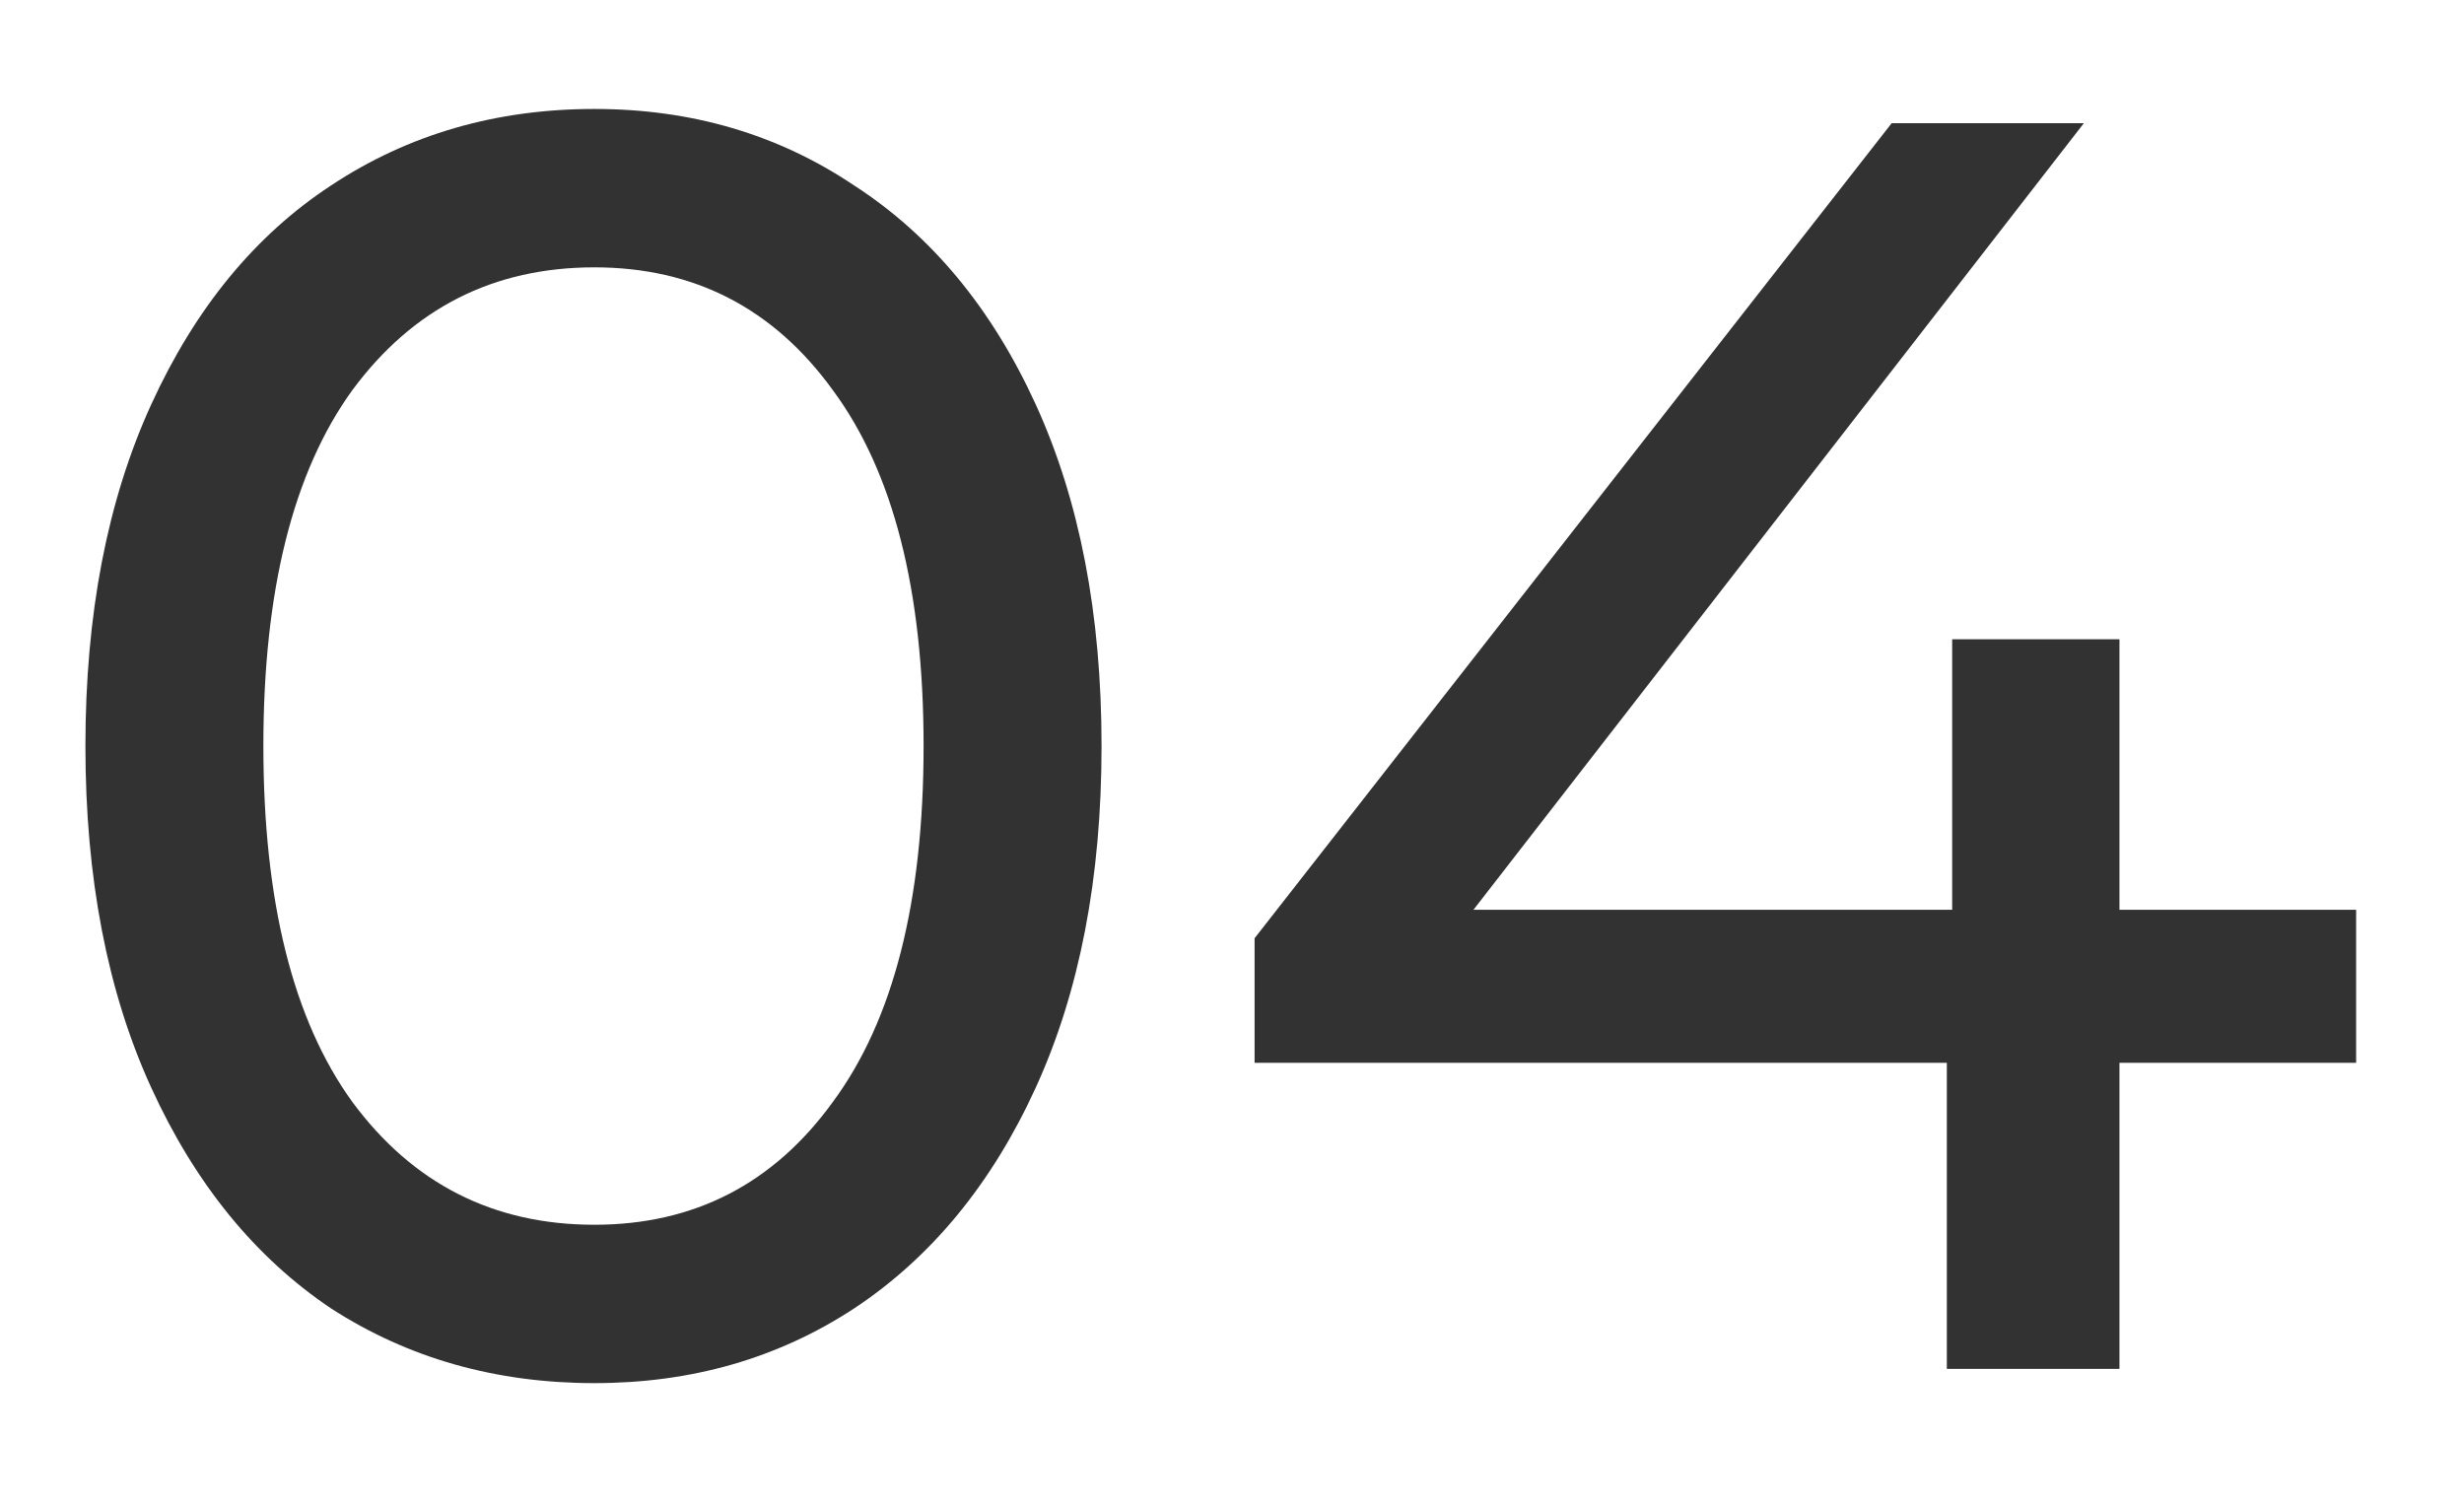
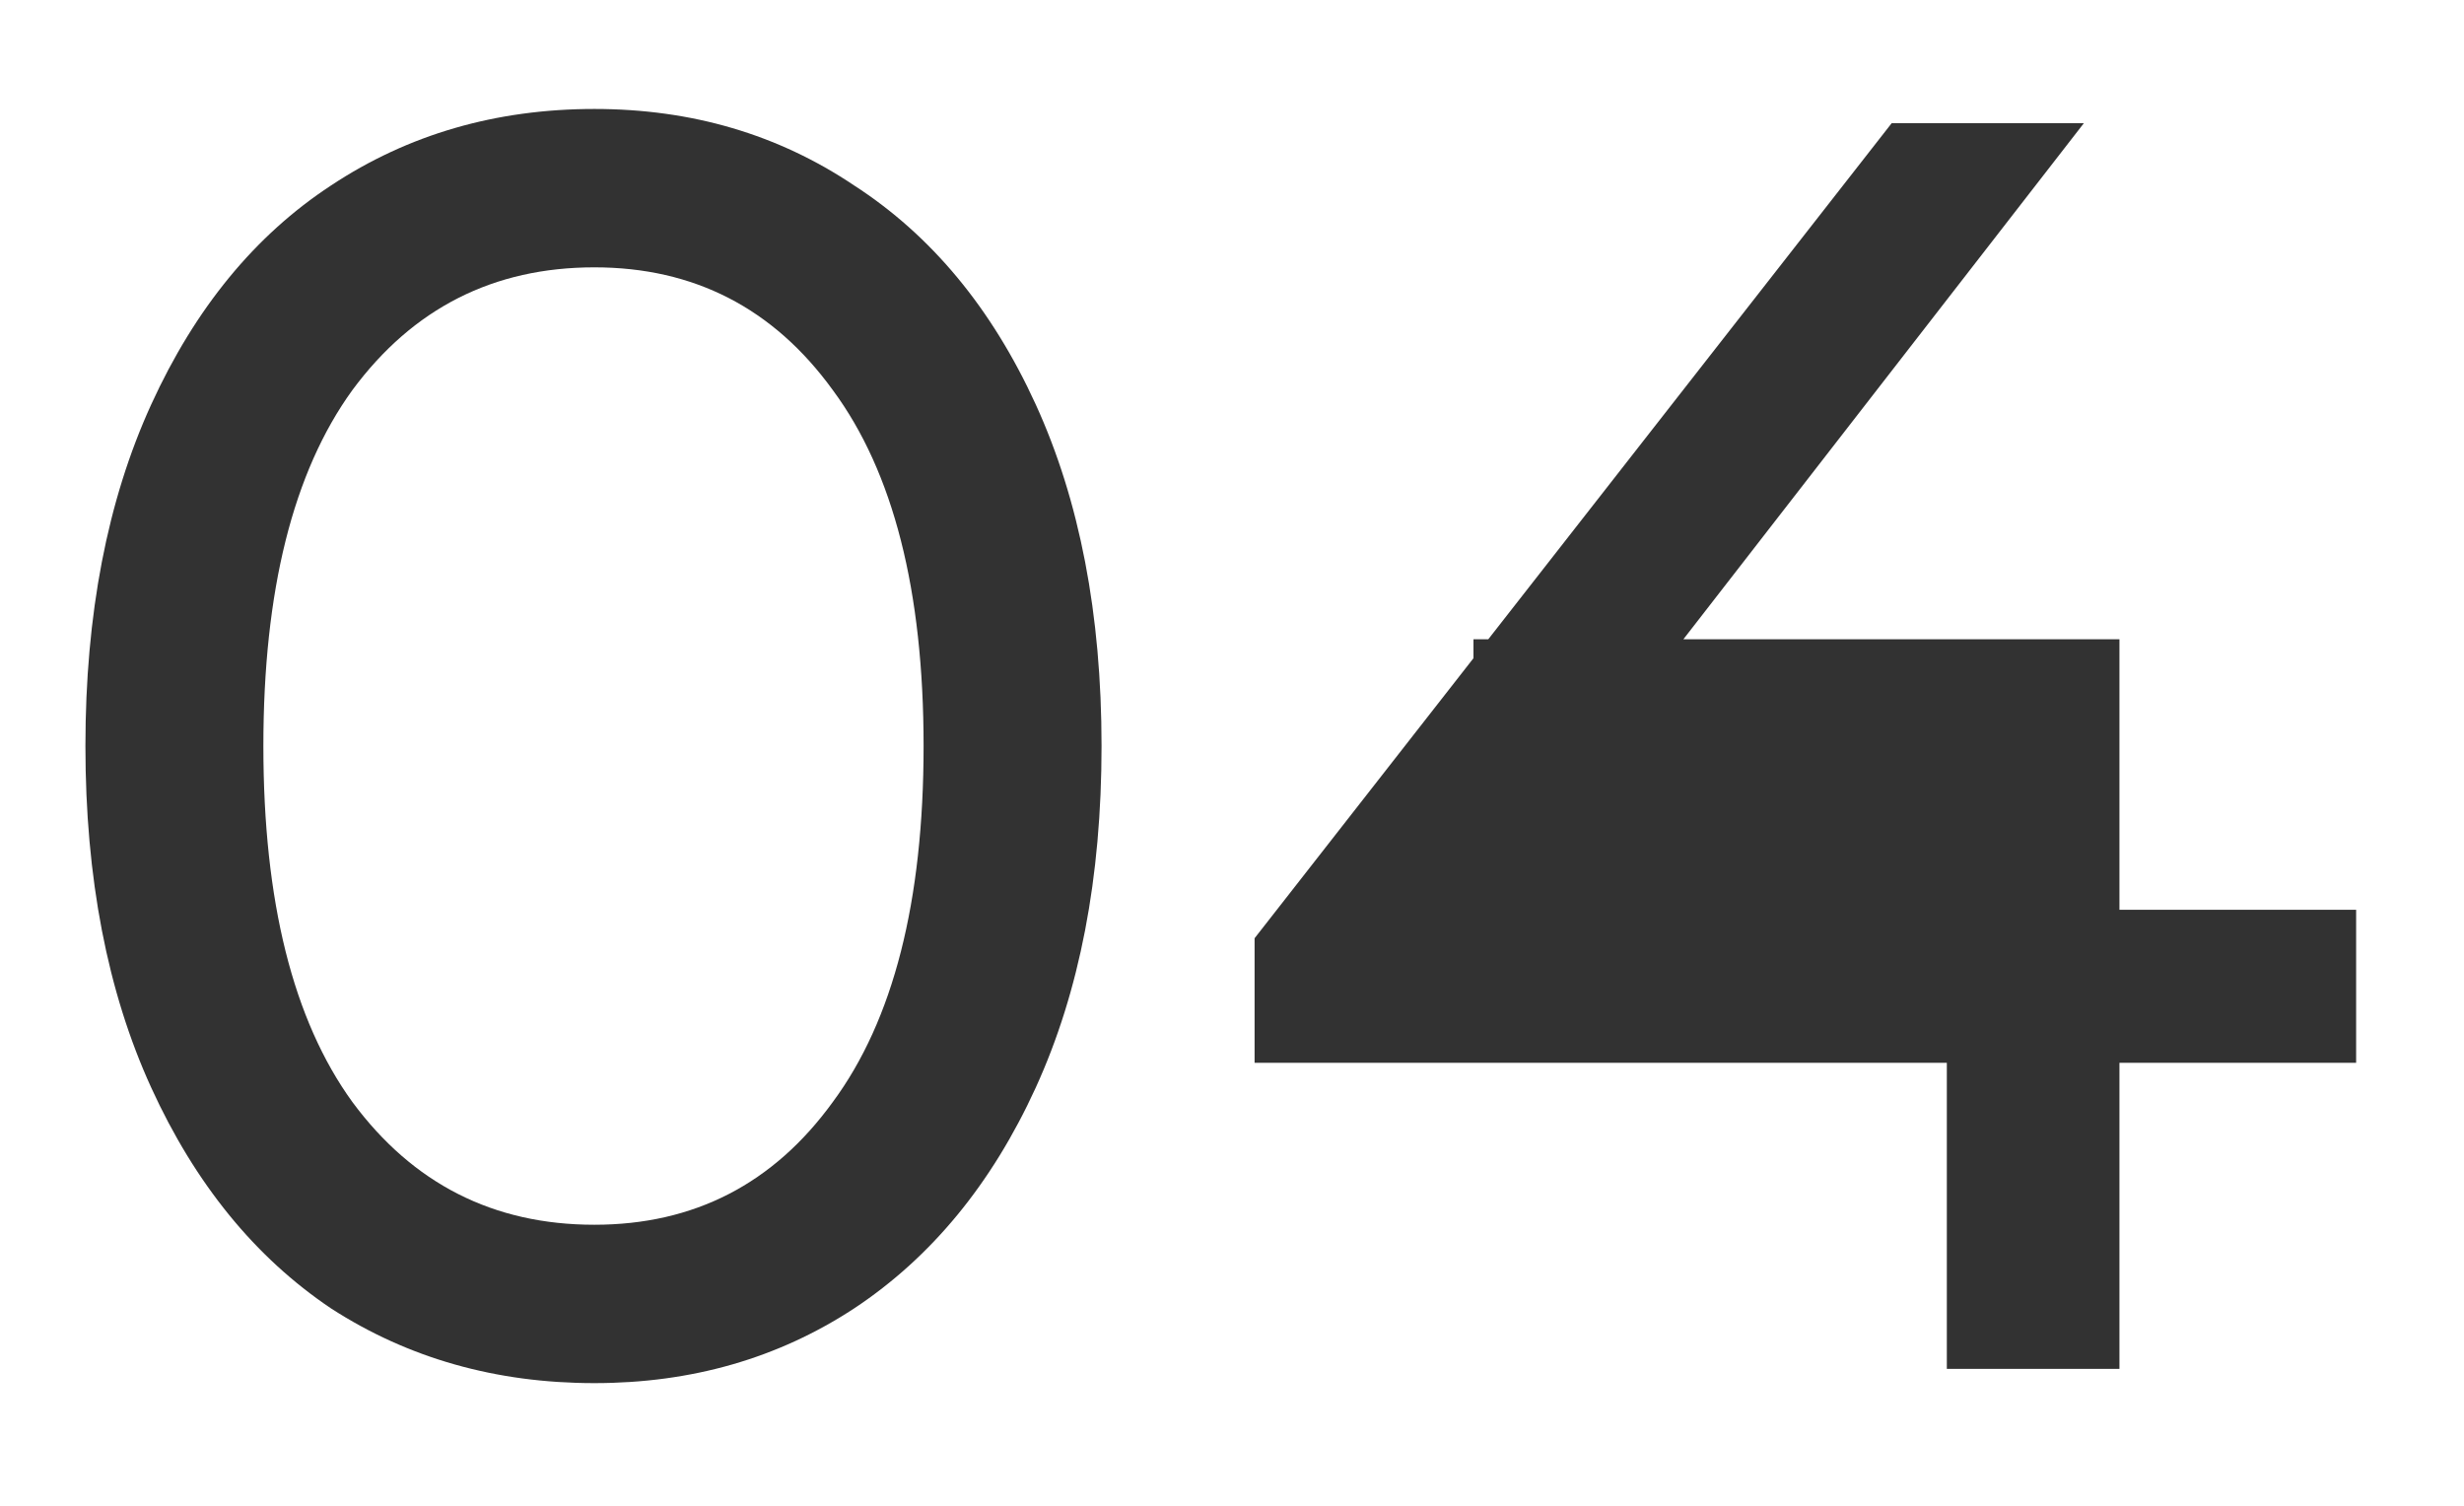
<svg xmlns="http://www.w3.org/2000/svg" width="18" height="11" viewBox="0 0 18 11" fill="none">
-   <path d="M4.342 10.104C3.623 10.104 2.981 9.922 2.418 9.558C1.863 9.185 1.426 8.648 1.105 7.946C0.784 7.244 0.624 6.412 0.624 5.45C0.624 4.488 0.784 3.656 1.105 2.954C1.426 2.252 1.863 1.719 2.418 1.355C2.981 0.982 3.623 0.796 4.342 0.796C5.053 0.796 5.685 0.982 6.24 1.355C6.803 1.719 7.245 2.252 7.566 2.954C7.887 3.656 8.047 4.488 8.047 5.45C8.047 6.412 7.887 7.244 7.566 7.946C7.245 8.648 6.803 9.185 6.24 9.558C5.685 9.922 5.053 10.104 4.342 10.104ZM4.342 8.947C5.07 8.947 5.651 8.648 6.084 8.05C6.526 7.452 6.747 6.585 6.747 5.45C6.747 4.315 6.526 3.448 6.084 2.85C5.651 2.252 5.07 1.953 4.342 1.953C3.605 1.953 3.016 2.252 2.574 2.85C2.141 3.448 1.924 4.315 1.924 5.45C1.924 6.585 2.141 7.452 2.574 8.05C3.016 8.648 3.605 8.947 4.342 8.947ZM17.212 7.764H15.483V10H14.222V7.764H9.165V6.854L13.819 0.9H15.223L10.764 6.646H14.261V4.67H15.483V6.646H17.212V7.764Z" fill="#323232" />
+   <path d="M4.342 10.104C3.623 10.104 2.981 9.922 2.418 9.558C1.863 9.185 1.426 8.648 1.105 7.946C0.784 7.244 0.624 6.412 0.624 5.45C0.624 4.488 0.784 3.656 1.105 2.954C1.426 2.252 1.863 1.719 2.418 1.355C2.981 0.982 3.623 0.796 4.342 0.796C5.053 0.796 5.685 0.982 6.24 1.355C6.803 1.719 7.245 2.252 7.566 2.954C7.887 3.656 8.047 4.488 8.047 5.45C8.047 6.412 7.887 7.244 7.566 7.946C7.245 8.648 6.803 9.185 6.24 9.558C5.685 9.922 5.053 10.104 4.342 10.104ZM4.342 8.947C5.07 8.947 5.651 8.648 6.084 8.05C6.526 7.452 6.747 6.585 6.747 5.45C6.747 4.315 6.526 3.448 6.084 2.85C5.651 2.252 5.07 1.953 4.342 1.953C3.605 1.953 3.016 2.252 2.574 2.85C2.141 3.448 1.924 4.315 1.924 5.45C1.924 6.585 2.141 7.452 2.574 8.05C3.016 8.648 3.605 8.947 4.342 8.947ZM17.212 7.764H15.483V10H14.222V7.764H9.165V6.854L13.819 0.9H15.223L10.764 6.646V4.67H15.483V6.646H17.212V7.764Z" fill="#323232" />
</svg>